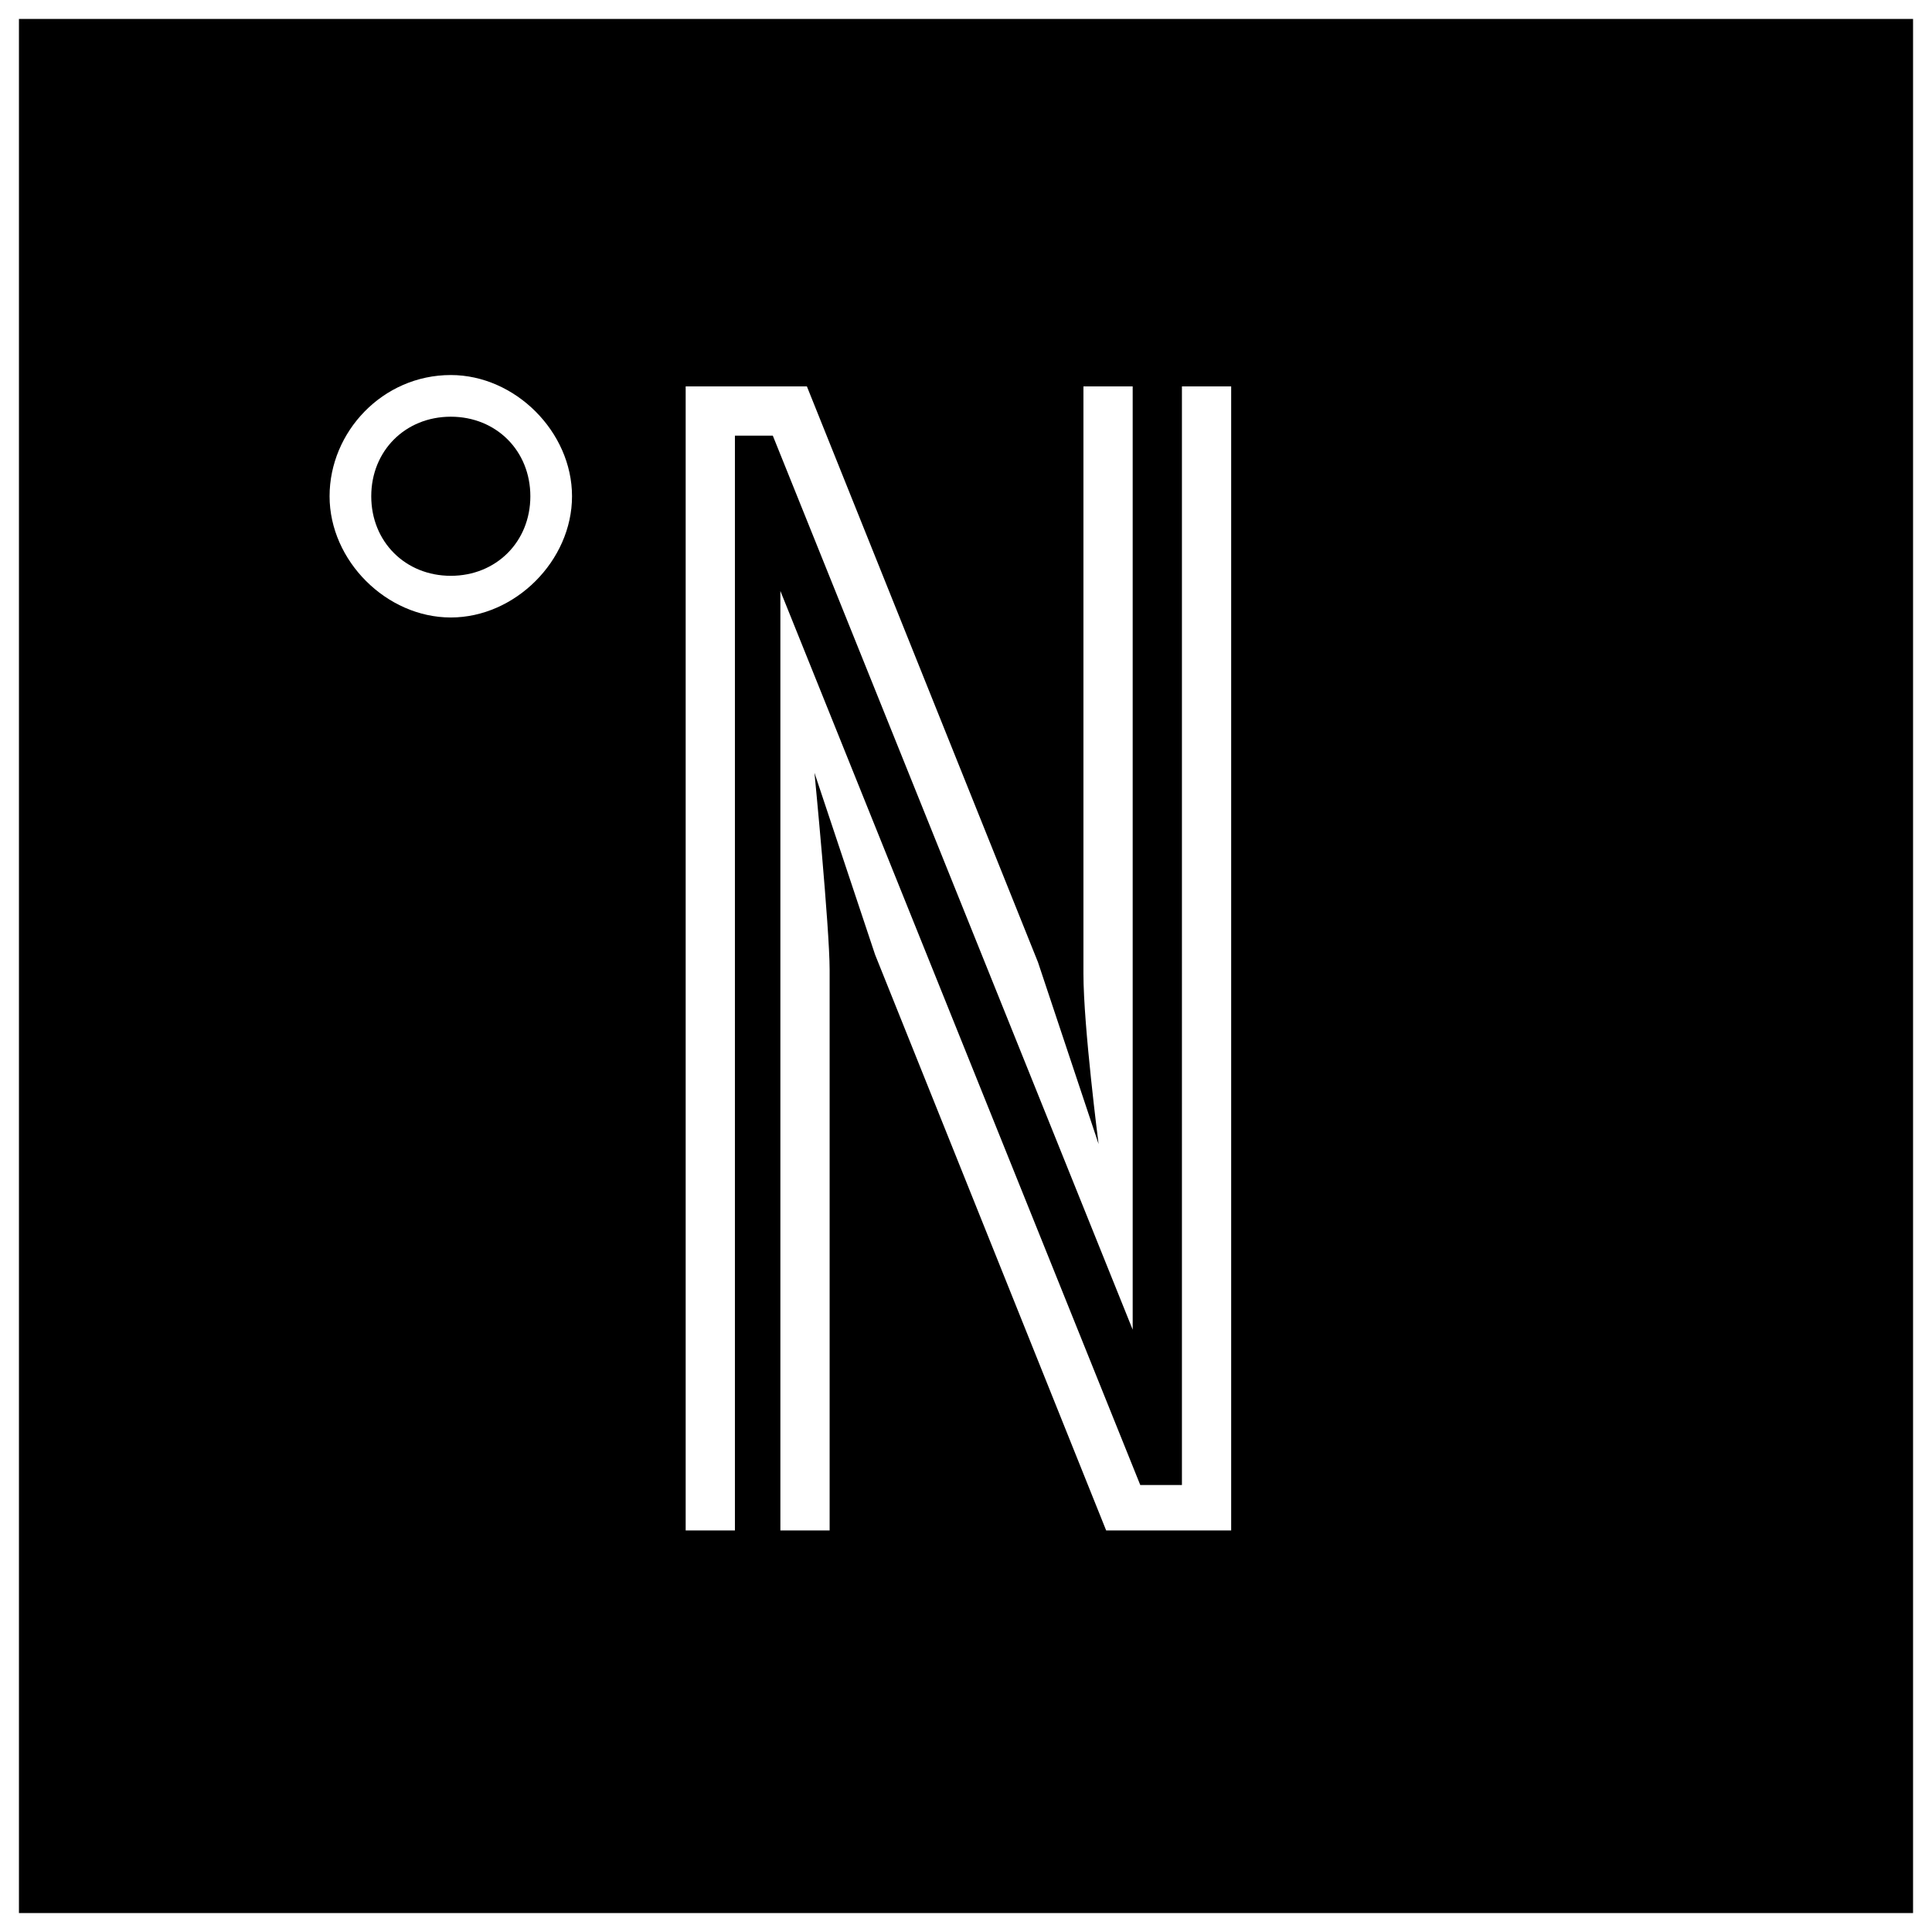
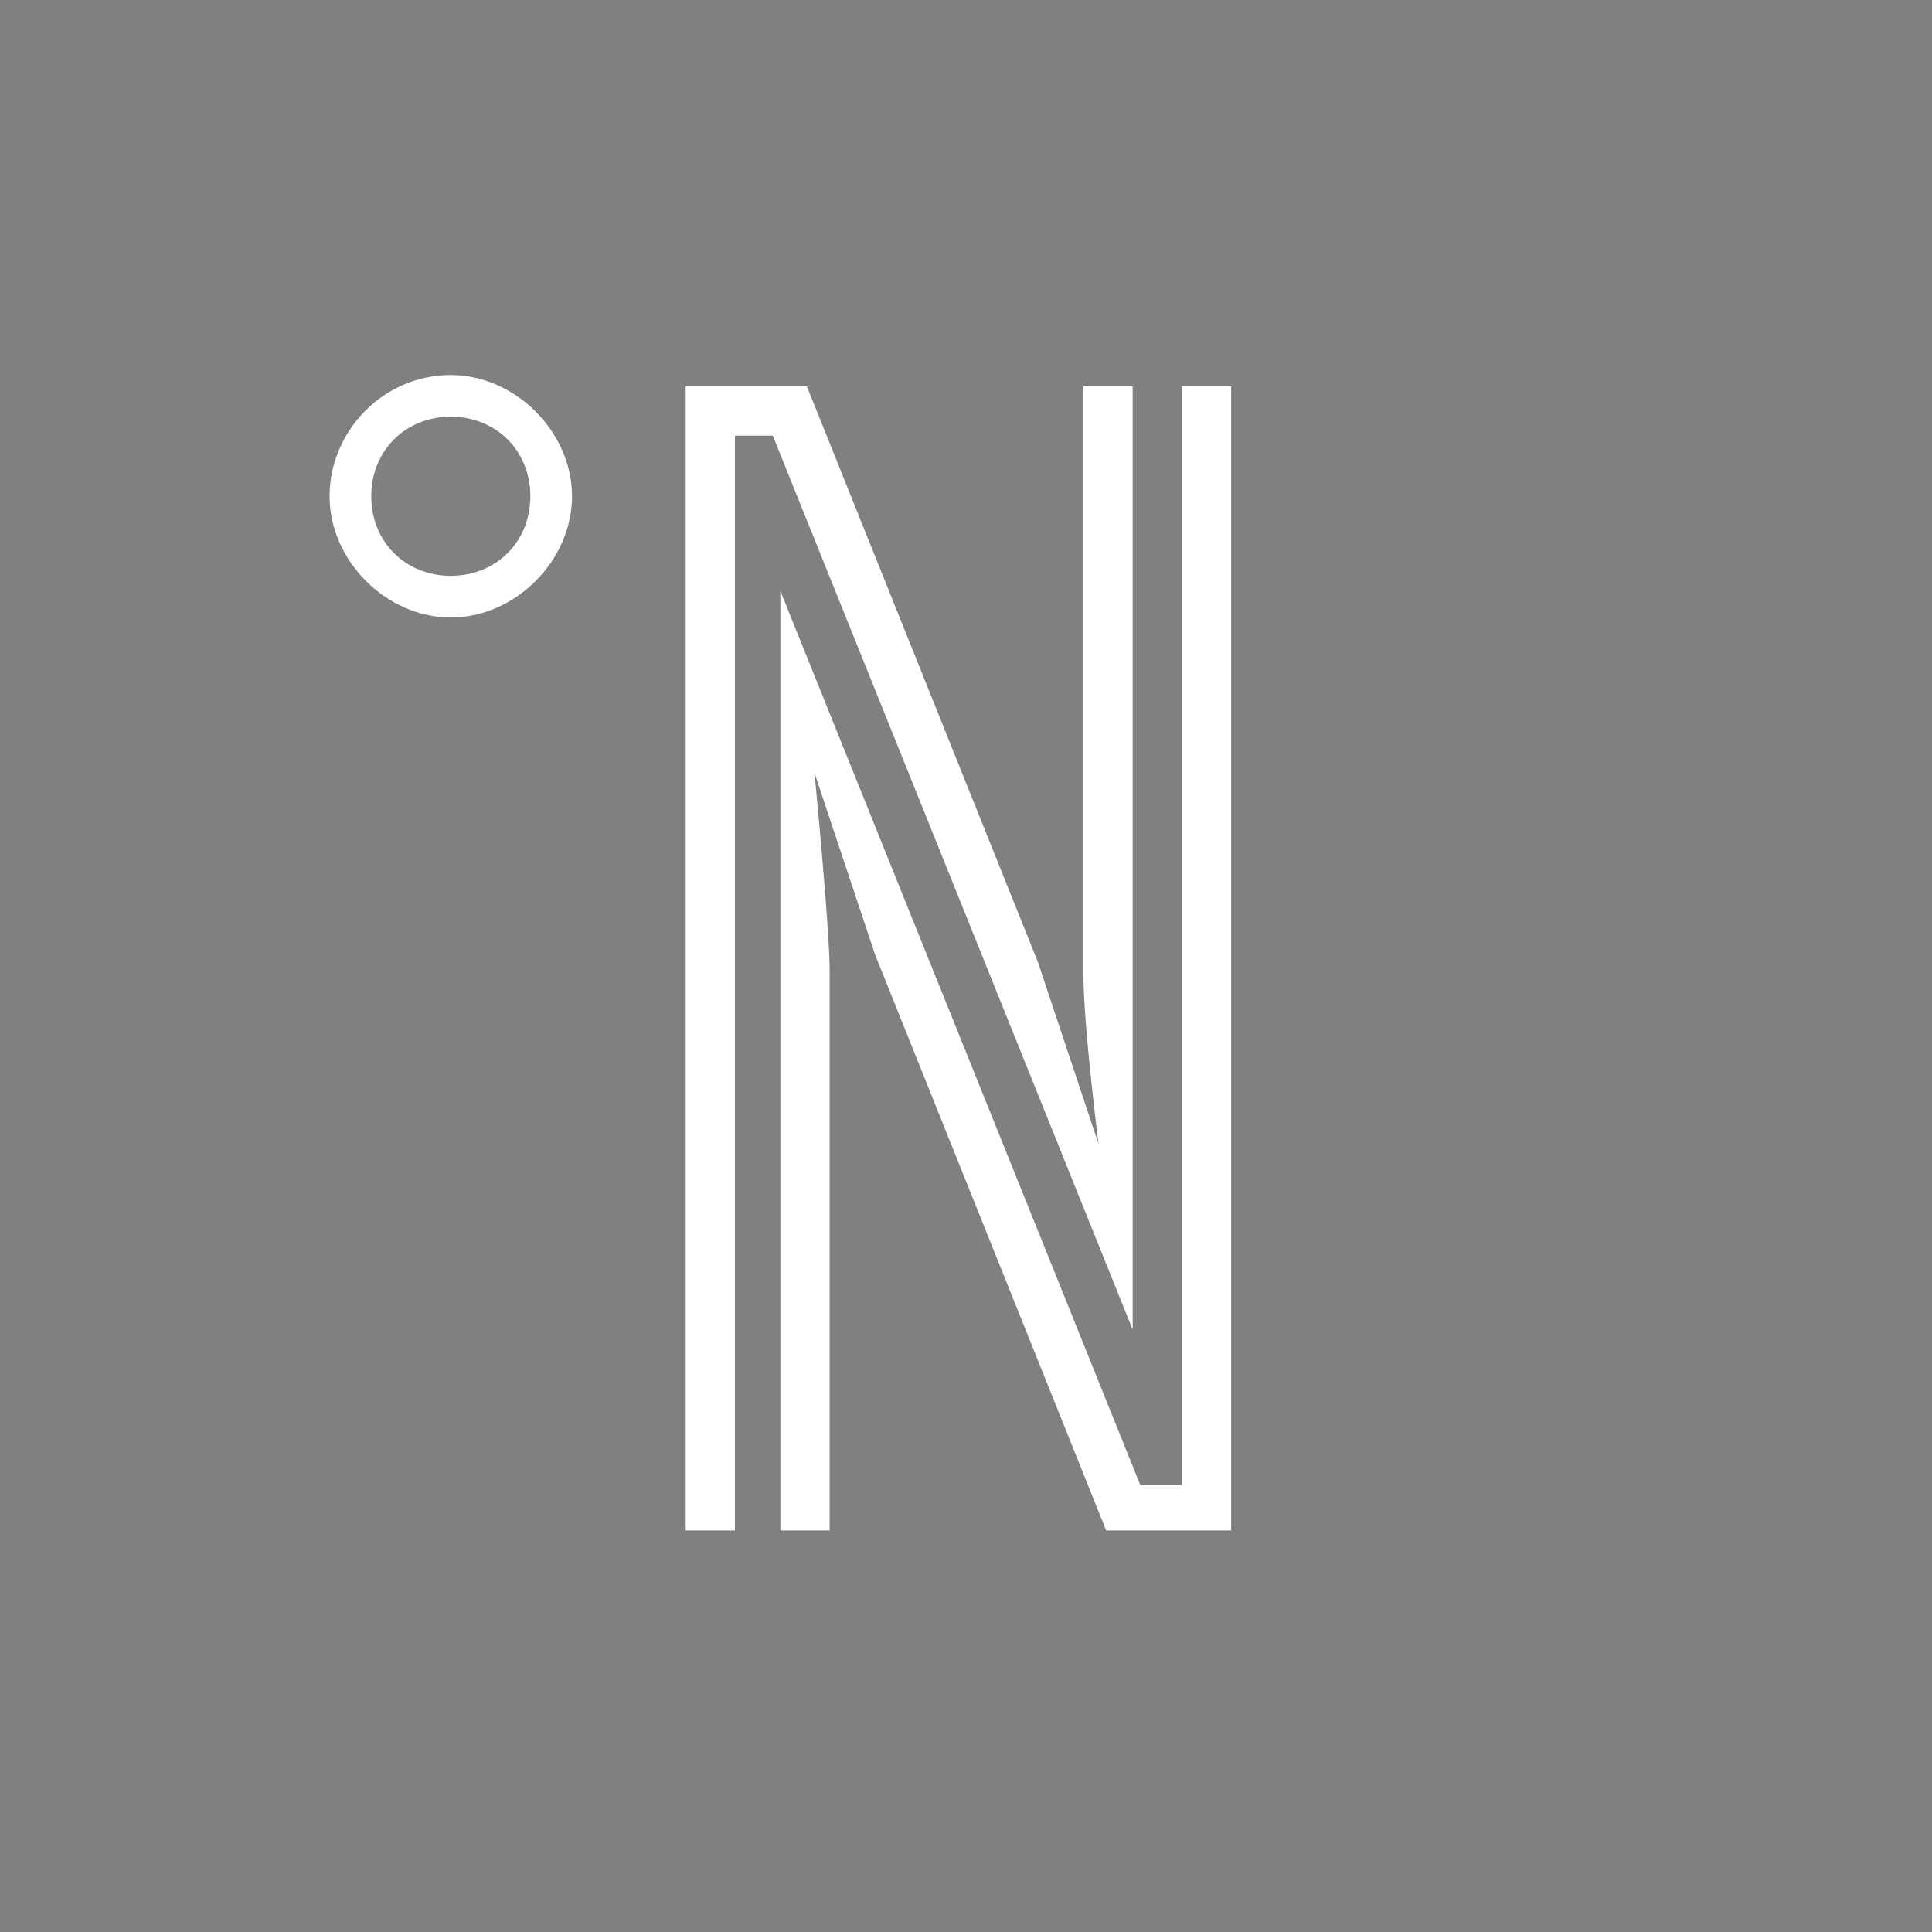
<svg xmlns="http://www.w3.org/2000/svg" id="Ebene_1" version="1.1" viewBox="0 0 51 51">
  <rect x="0" y="0" width="51" height="51" fill="#808080" stroke="none" />
  <defs>
    <style>
      .st0 {
        stroke: #fff;
        stroke-miterlimit: 10;
        stroke-width: 1px;
      }

      .st1 {
        fill: #fff;
      }
    </style>
  </defs>
-   <rect class="st0" width="51" height="51" />
  <path class="st1" d="M31.2,10.2h1.3v30.2h-3.3l-6.1-15.2-1.6-4.8s.4,4.1.4,5.2v14.8h-1.3V15.6l9.5,23.6h1.1V10.2ZM20.4,11.5l9.5,23.6V10.2h-1.3v15.5c0,1.4.4,4.5.4,4.5l-1.6-4.8-6.1-15.2h-3.2v30.2h1.3V11.5h1.2-.2Z" />
  <path class="st1" d="M11.9,9.9c-1.8,0-3.2,1.5-3.2,3.2s1.5,3.2,3.2,3.2,3.2-1.5,3.2-3.2-1.5-3.2-3.2-3.2ZM11.9,15.2c-1.2,0-2.1-.9-2.1-2.1s.9-2.1,2.1-2.1,2.1.9,2.1,2.1-.9,2.1-2.1,2.1Z" />
</svg>